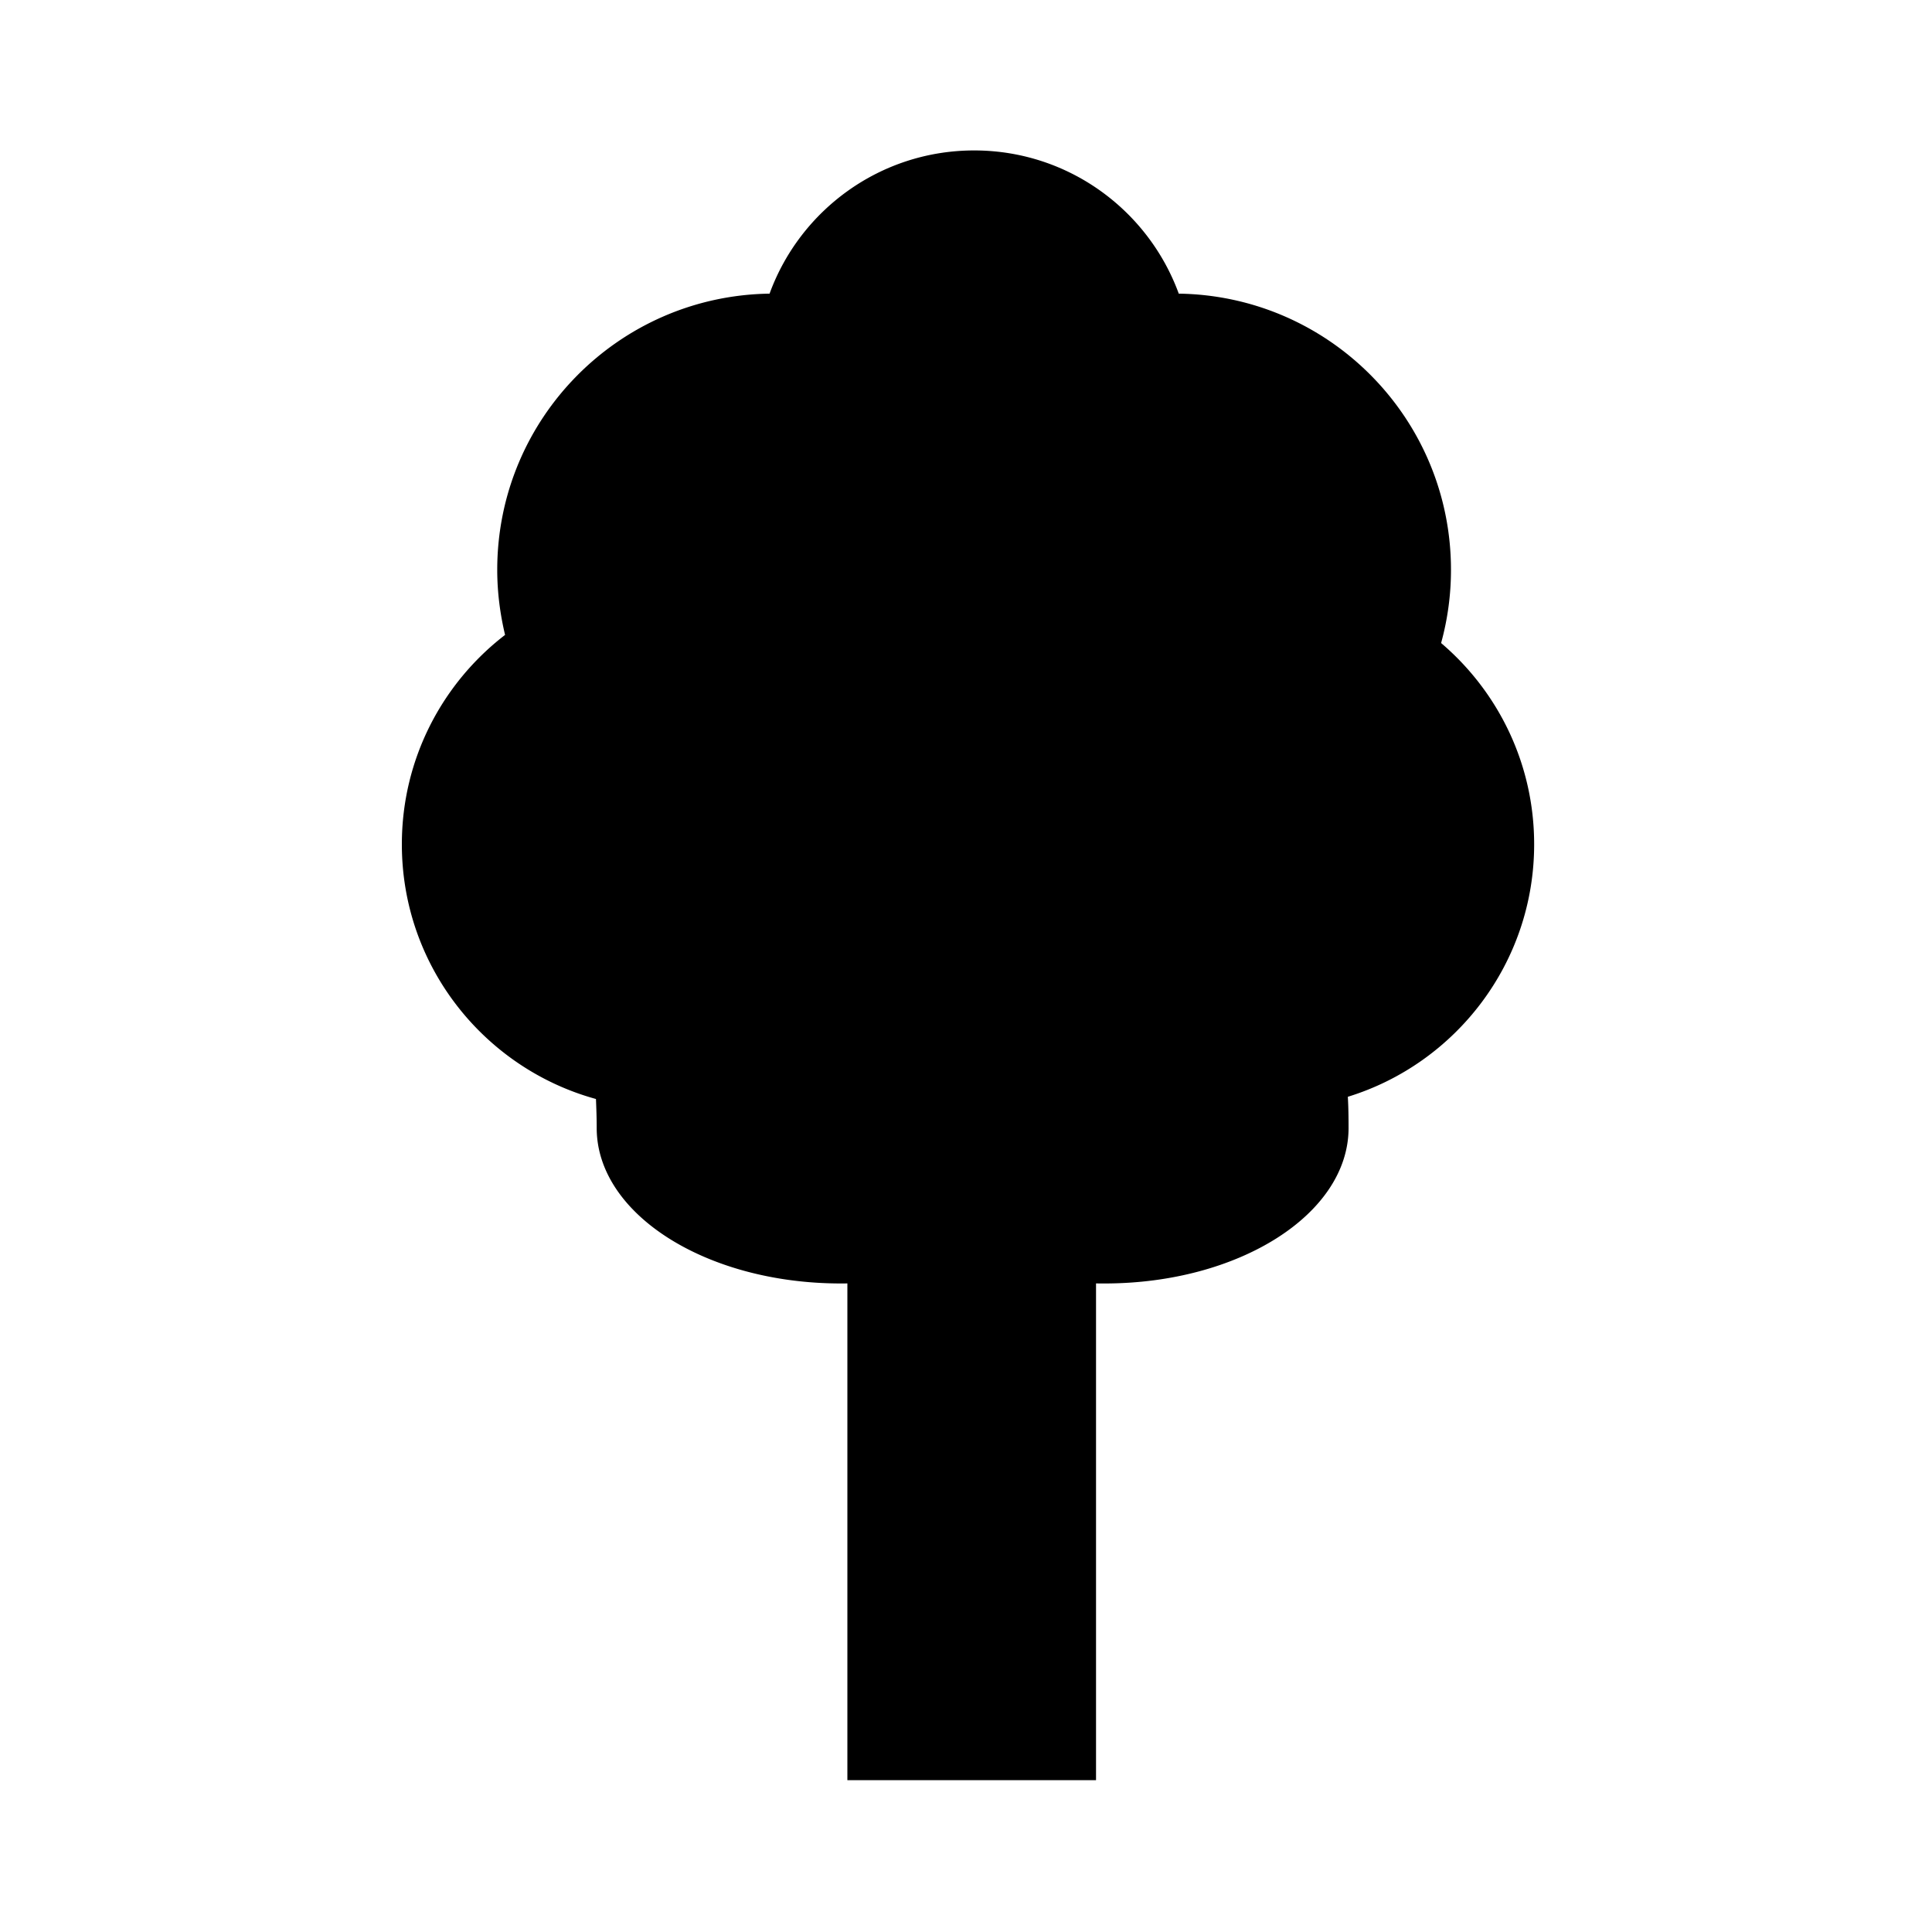
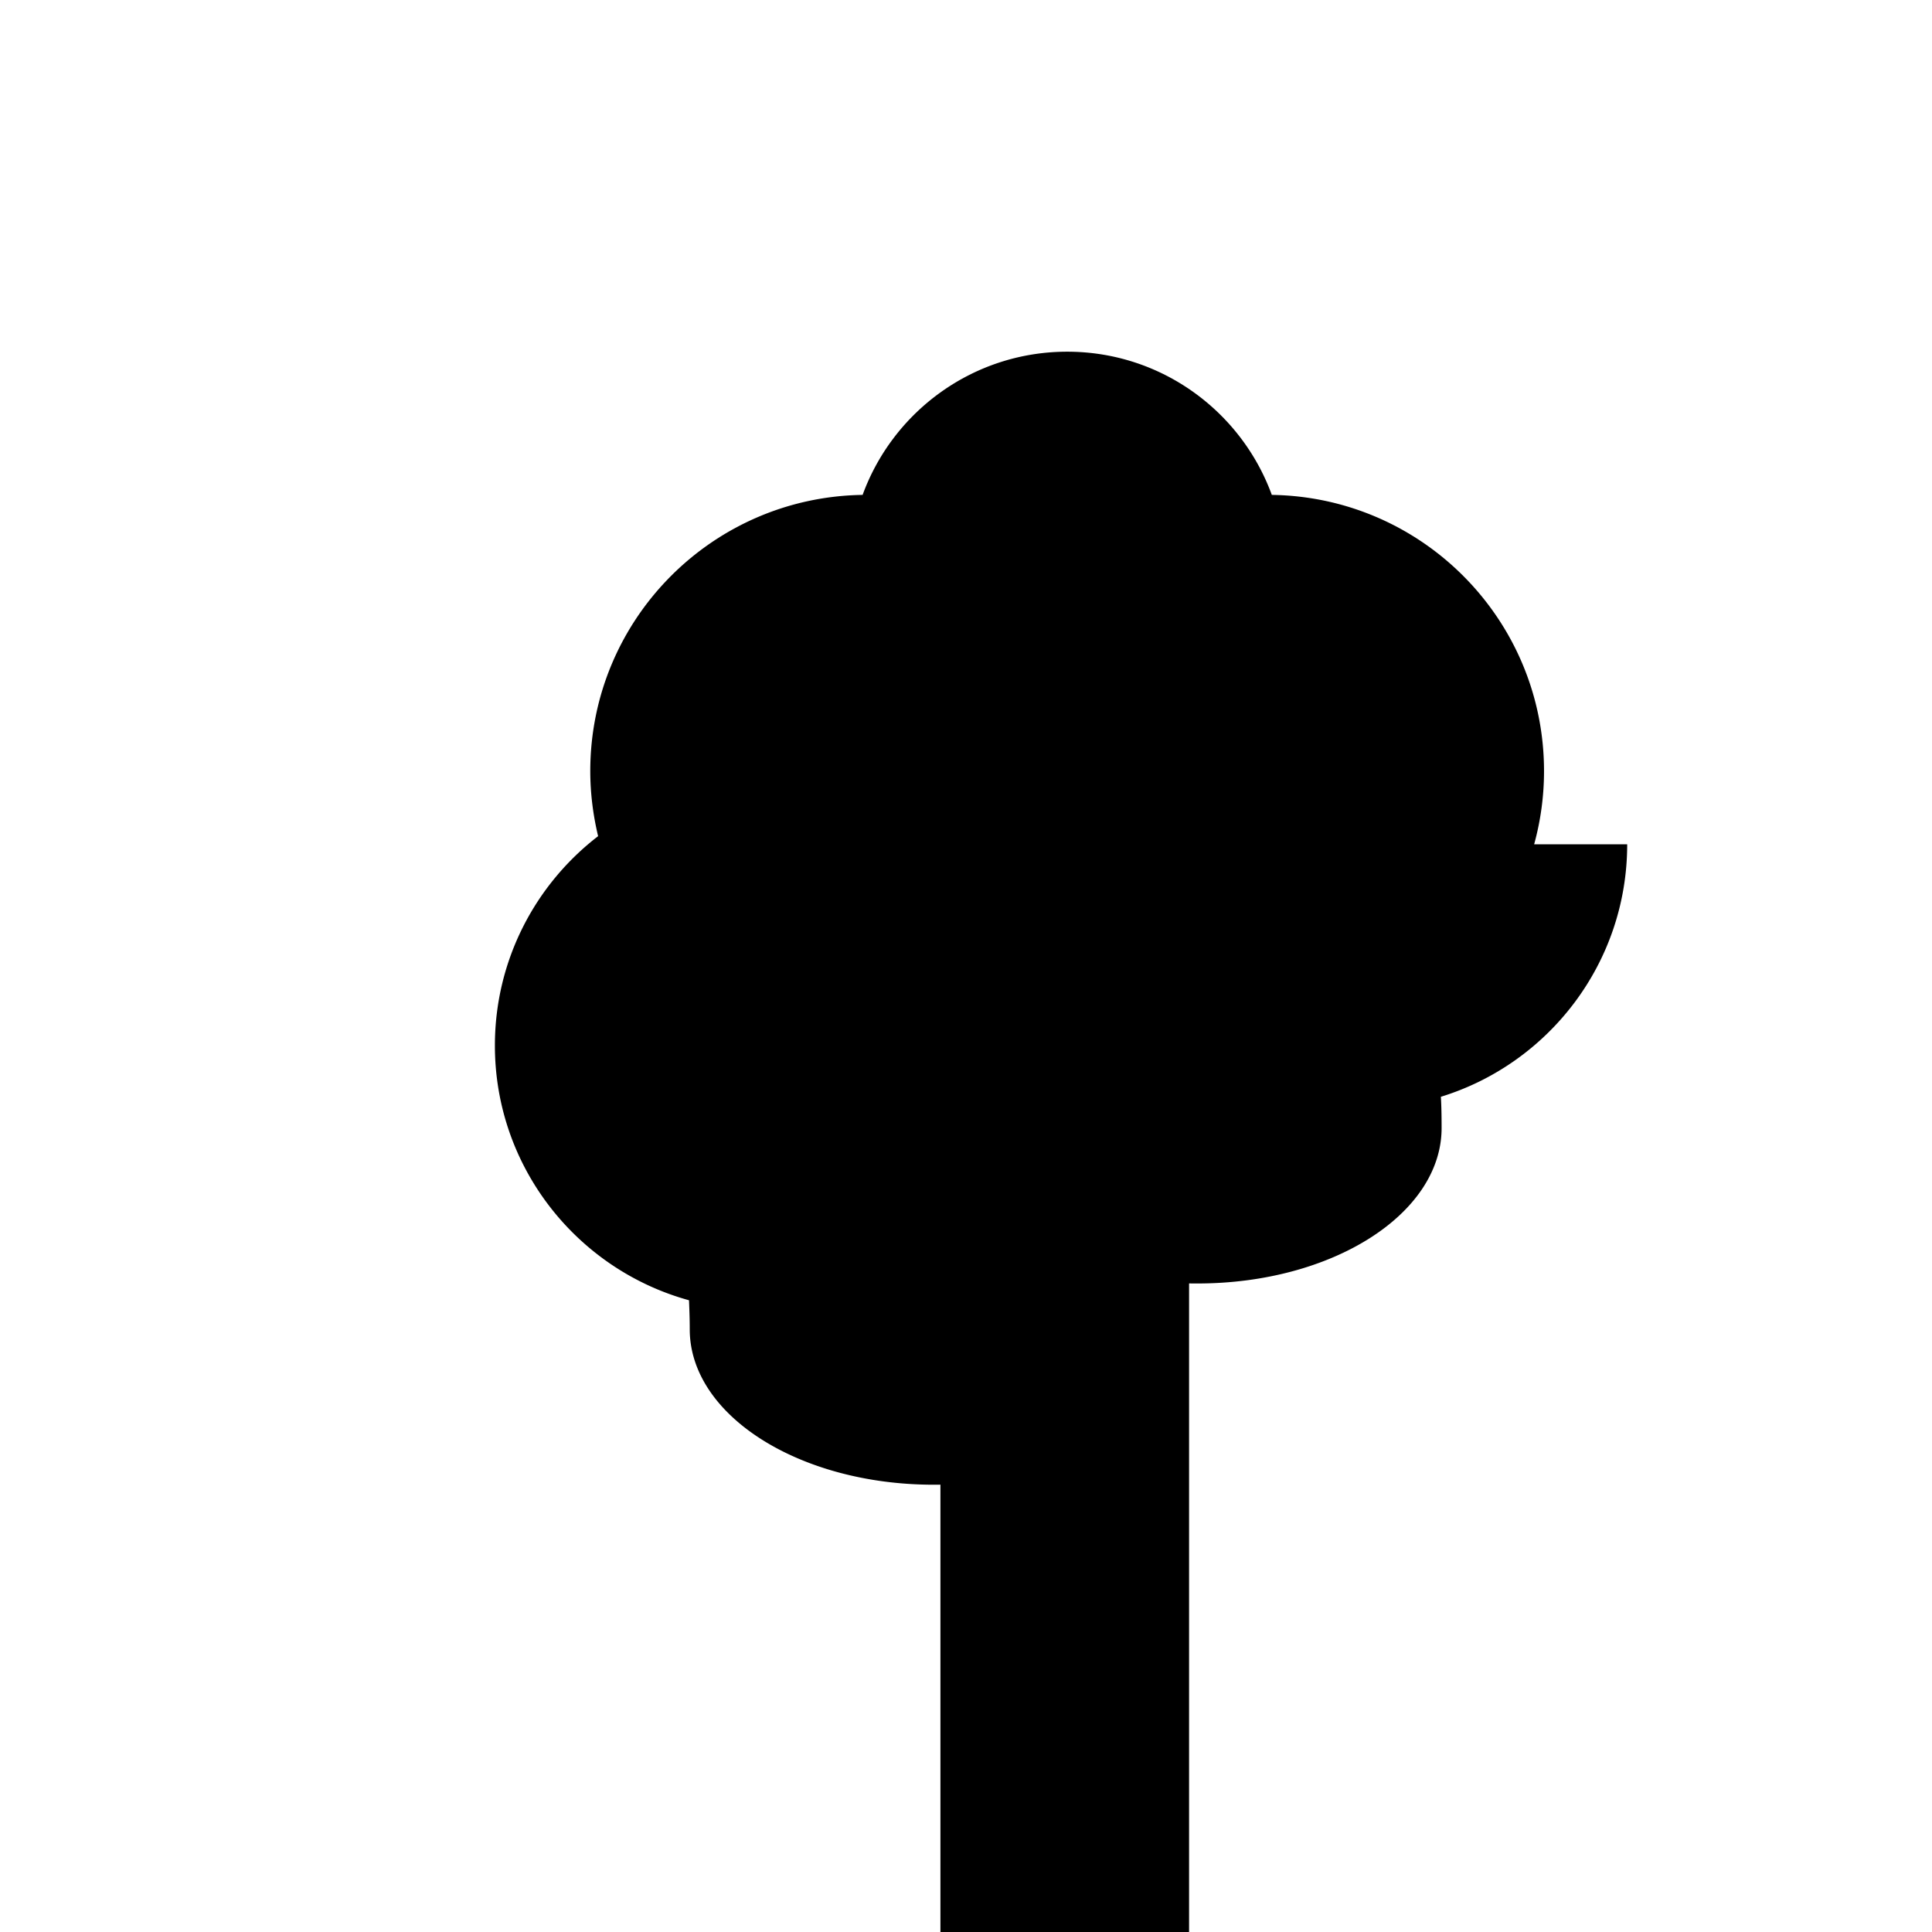
<svg xmlns="http://www.w3.org/2000/svg" viewBox="0 0 512 512">
-   <path d="M406.566 223.748c0-21.37-9.564-40.481-24.657-53.335a73.046 73.046 0 002.616-19.408c0-40.075-32.211-72.616-72.139-73.186-8.078-22.124-29.303-37.95-54.221-37.95-24.919 0-46.16 15.826-54.219 37.95-39.962.569-72.173 33.11-72.173 73.186 0 5.934.753 11.708 2.076 17.253-16.627 12.784-27.353 32.895-27.353 55.49 0 32.211 21.81 59.354 51.44 67.499.099 2.481.195 5.049.195 7.684 0 22.763 28.976 41.202 64.685 41.202.586 0 1.16 0 1.749-.015v131.643h65.894V340.118c.753.015 1.486.015 2.241.015 35.726 0 64.683-18.439 64.683-41.202 0-2.831-.033-5.593-.194-8.274 28.581-8.795 49.377-35.448 49.377-66.909z" />
+   <path d="M406.566 223.748a73.046 73.046 0 002.616-19.408c0-40.075-32.211-72.616-72.139-73.186-8.078-22.124-29.303-37.95-54.221-37.95-24.919 0-46.16 15.826-54.219 37.95-39.962.569-72.173 33.11-72.173 73.186 0 5.934.753 11.708 2.076 17.253-16.627 12.784-27.353 32.895-27.353 55.49 0 32.211 21.81 59.354 51.44 67.499.099 2.481.195 5.049.195 7.684 0 22.763 28.976 41.202 64.685 41.202.586 0 1.16 0 1.749-.015v131.643h65.894V340.118c.753.015 1.486.015 2.241.015 35.726 0 64.683-18.439 64.683-41.202 0-2.831-.033-5.593-.194-8.274 28.581-8.795 49.377-35.448 49.377-66.909z" />
</svg>